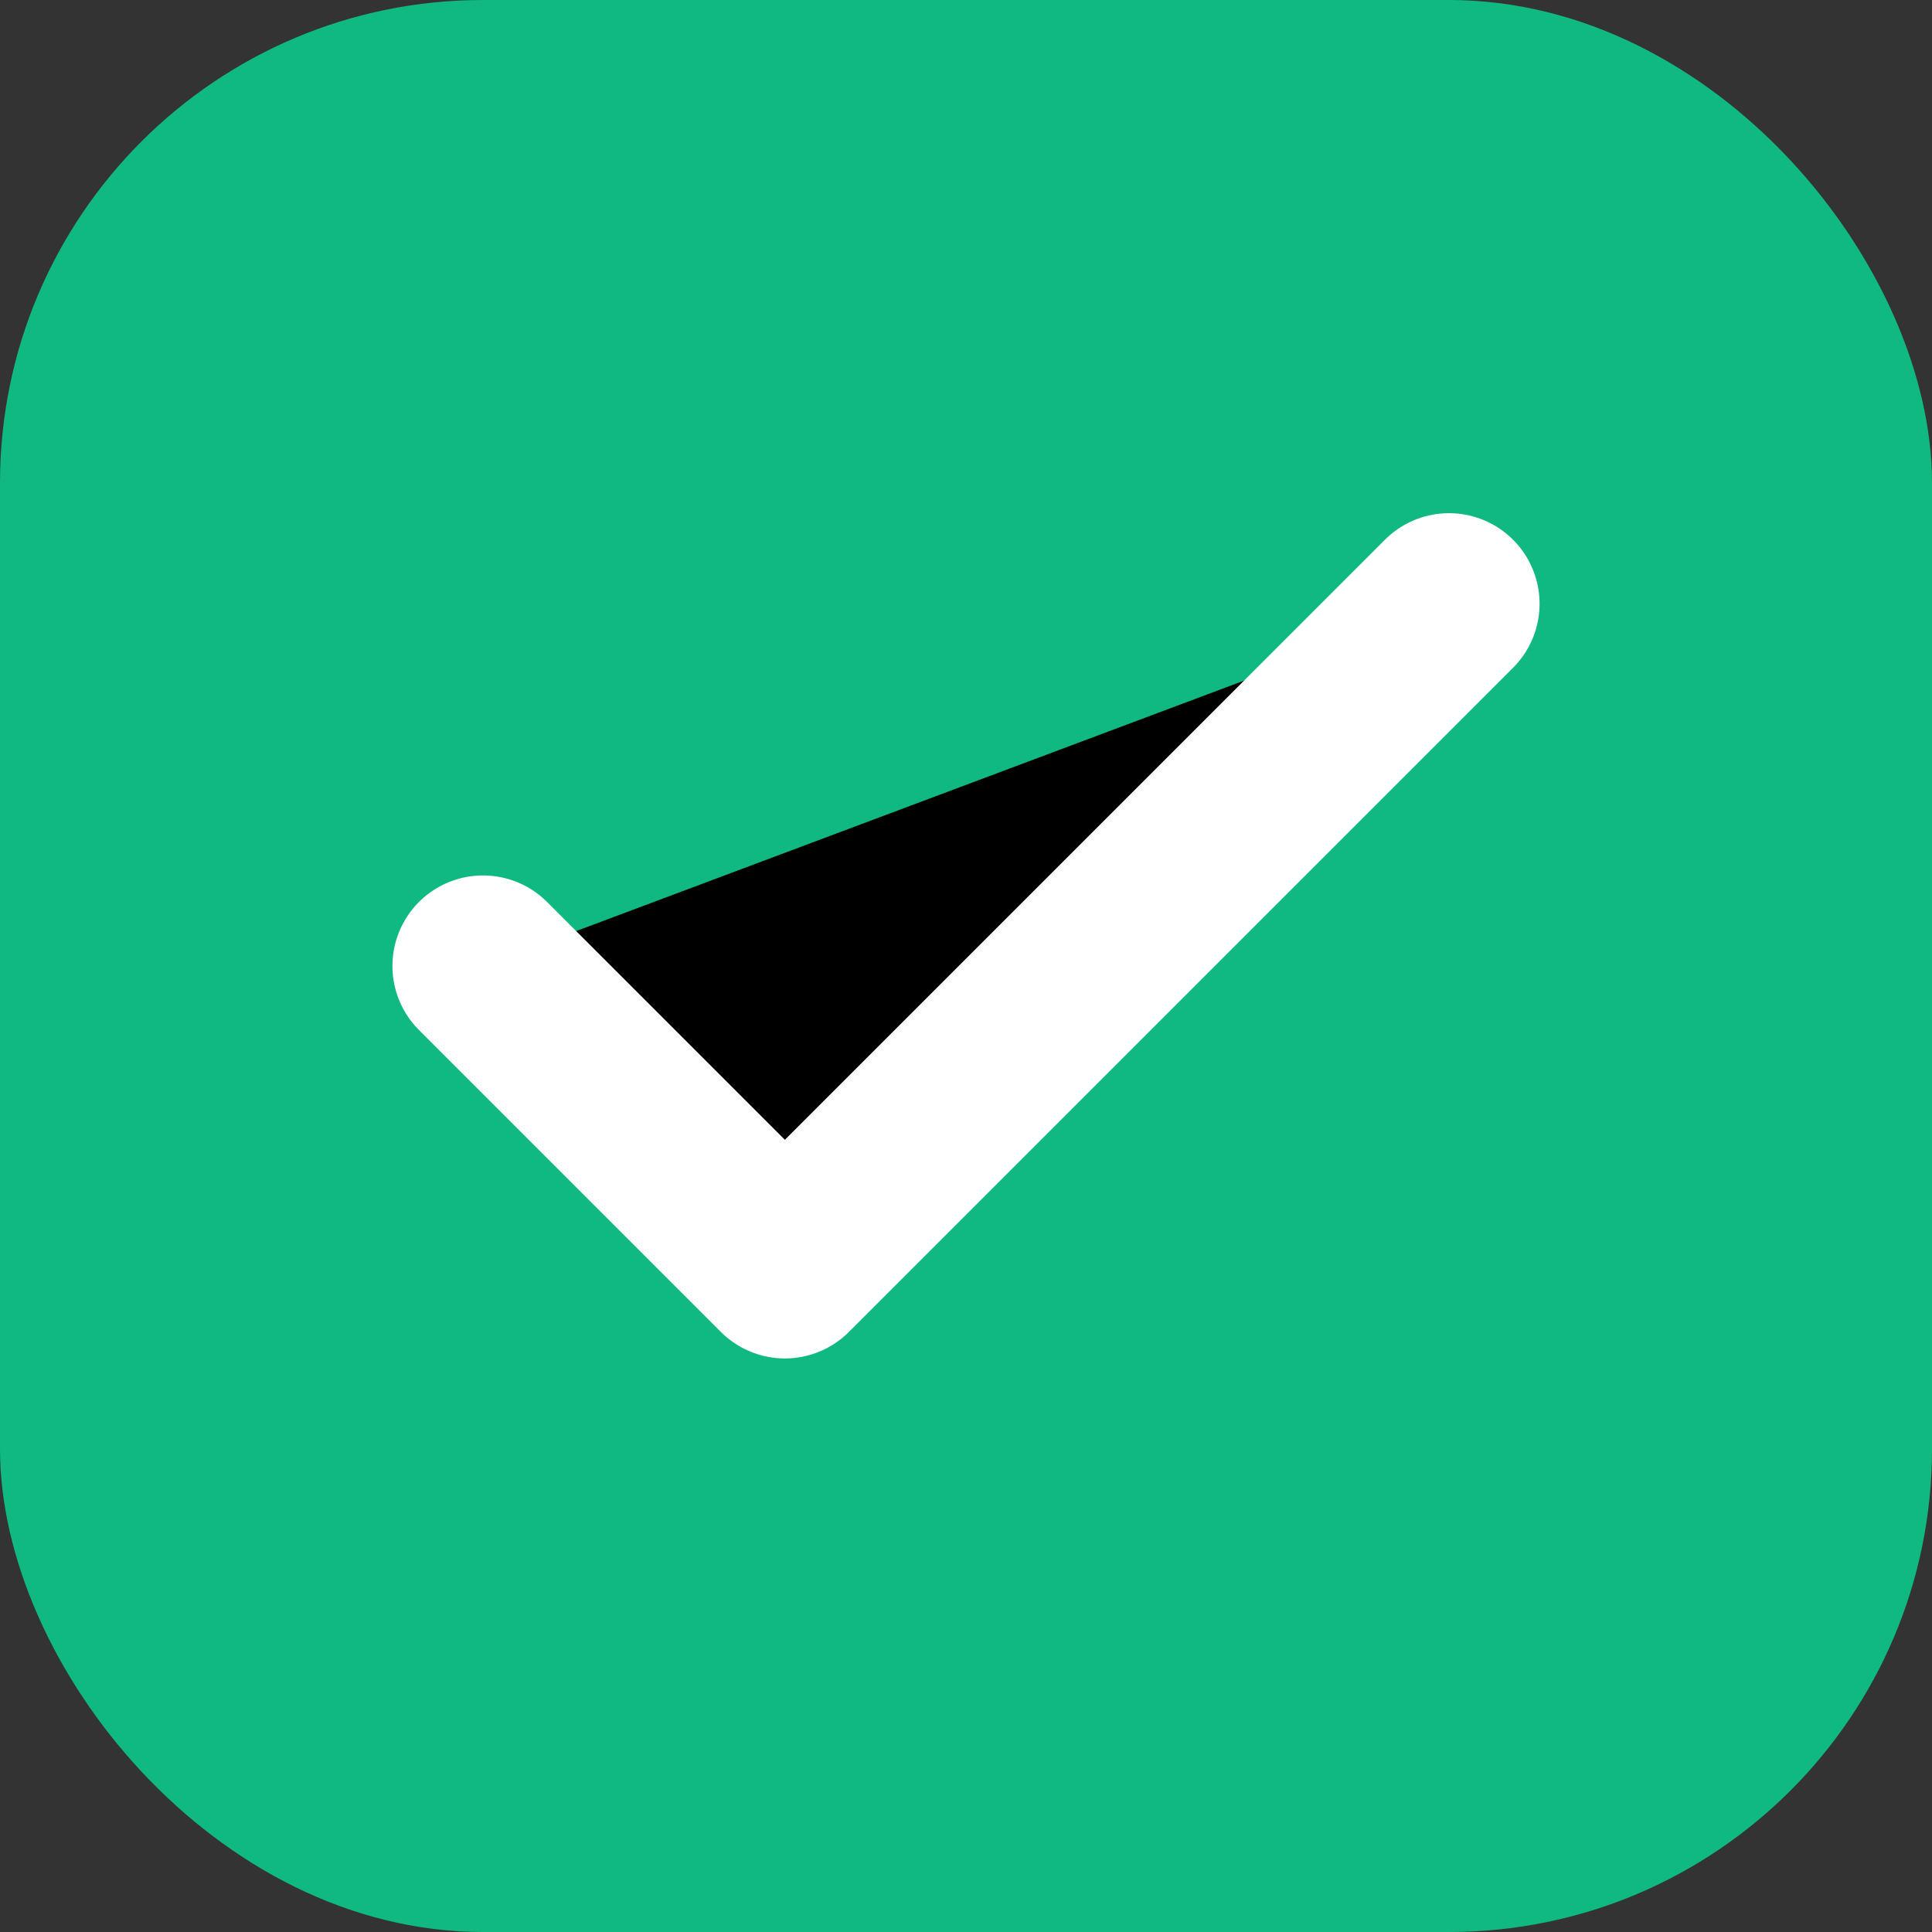
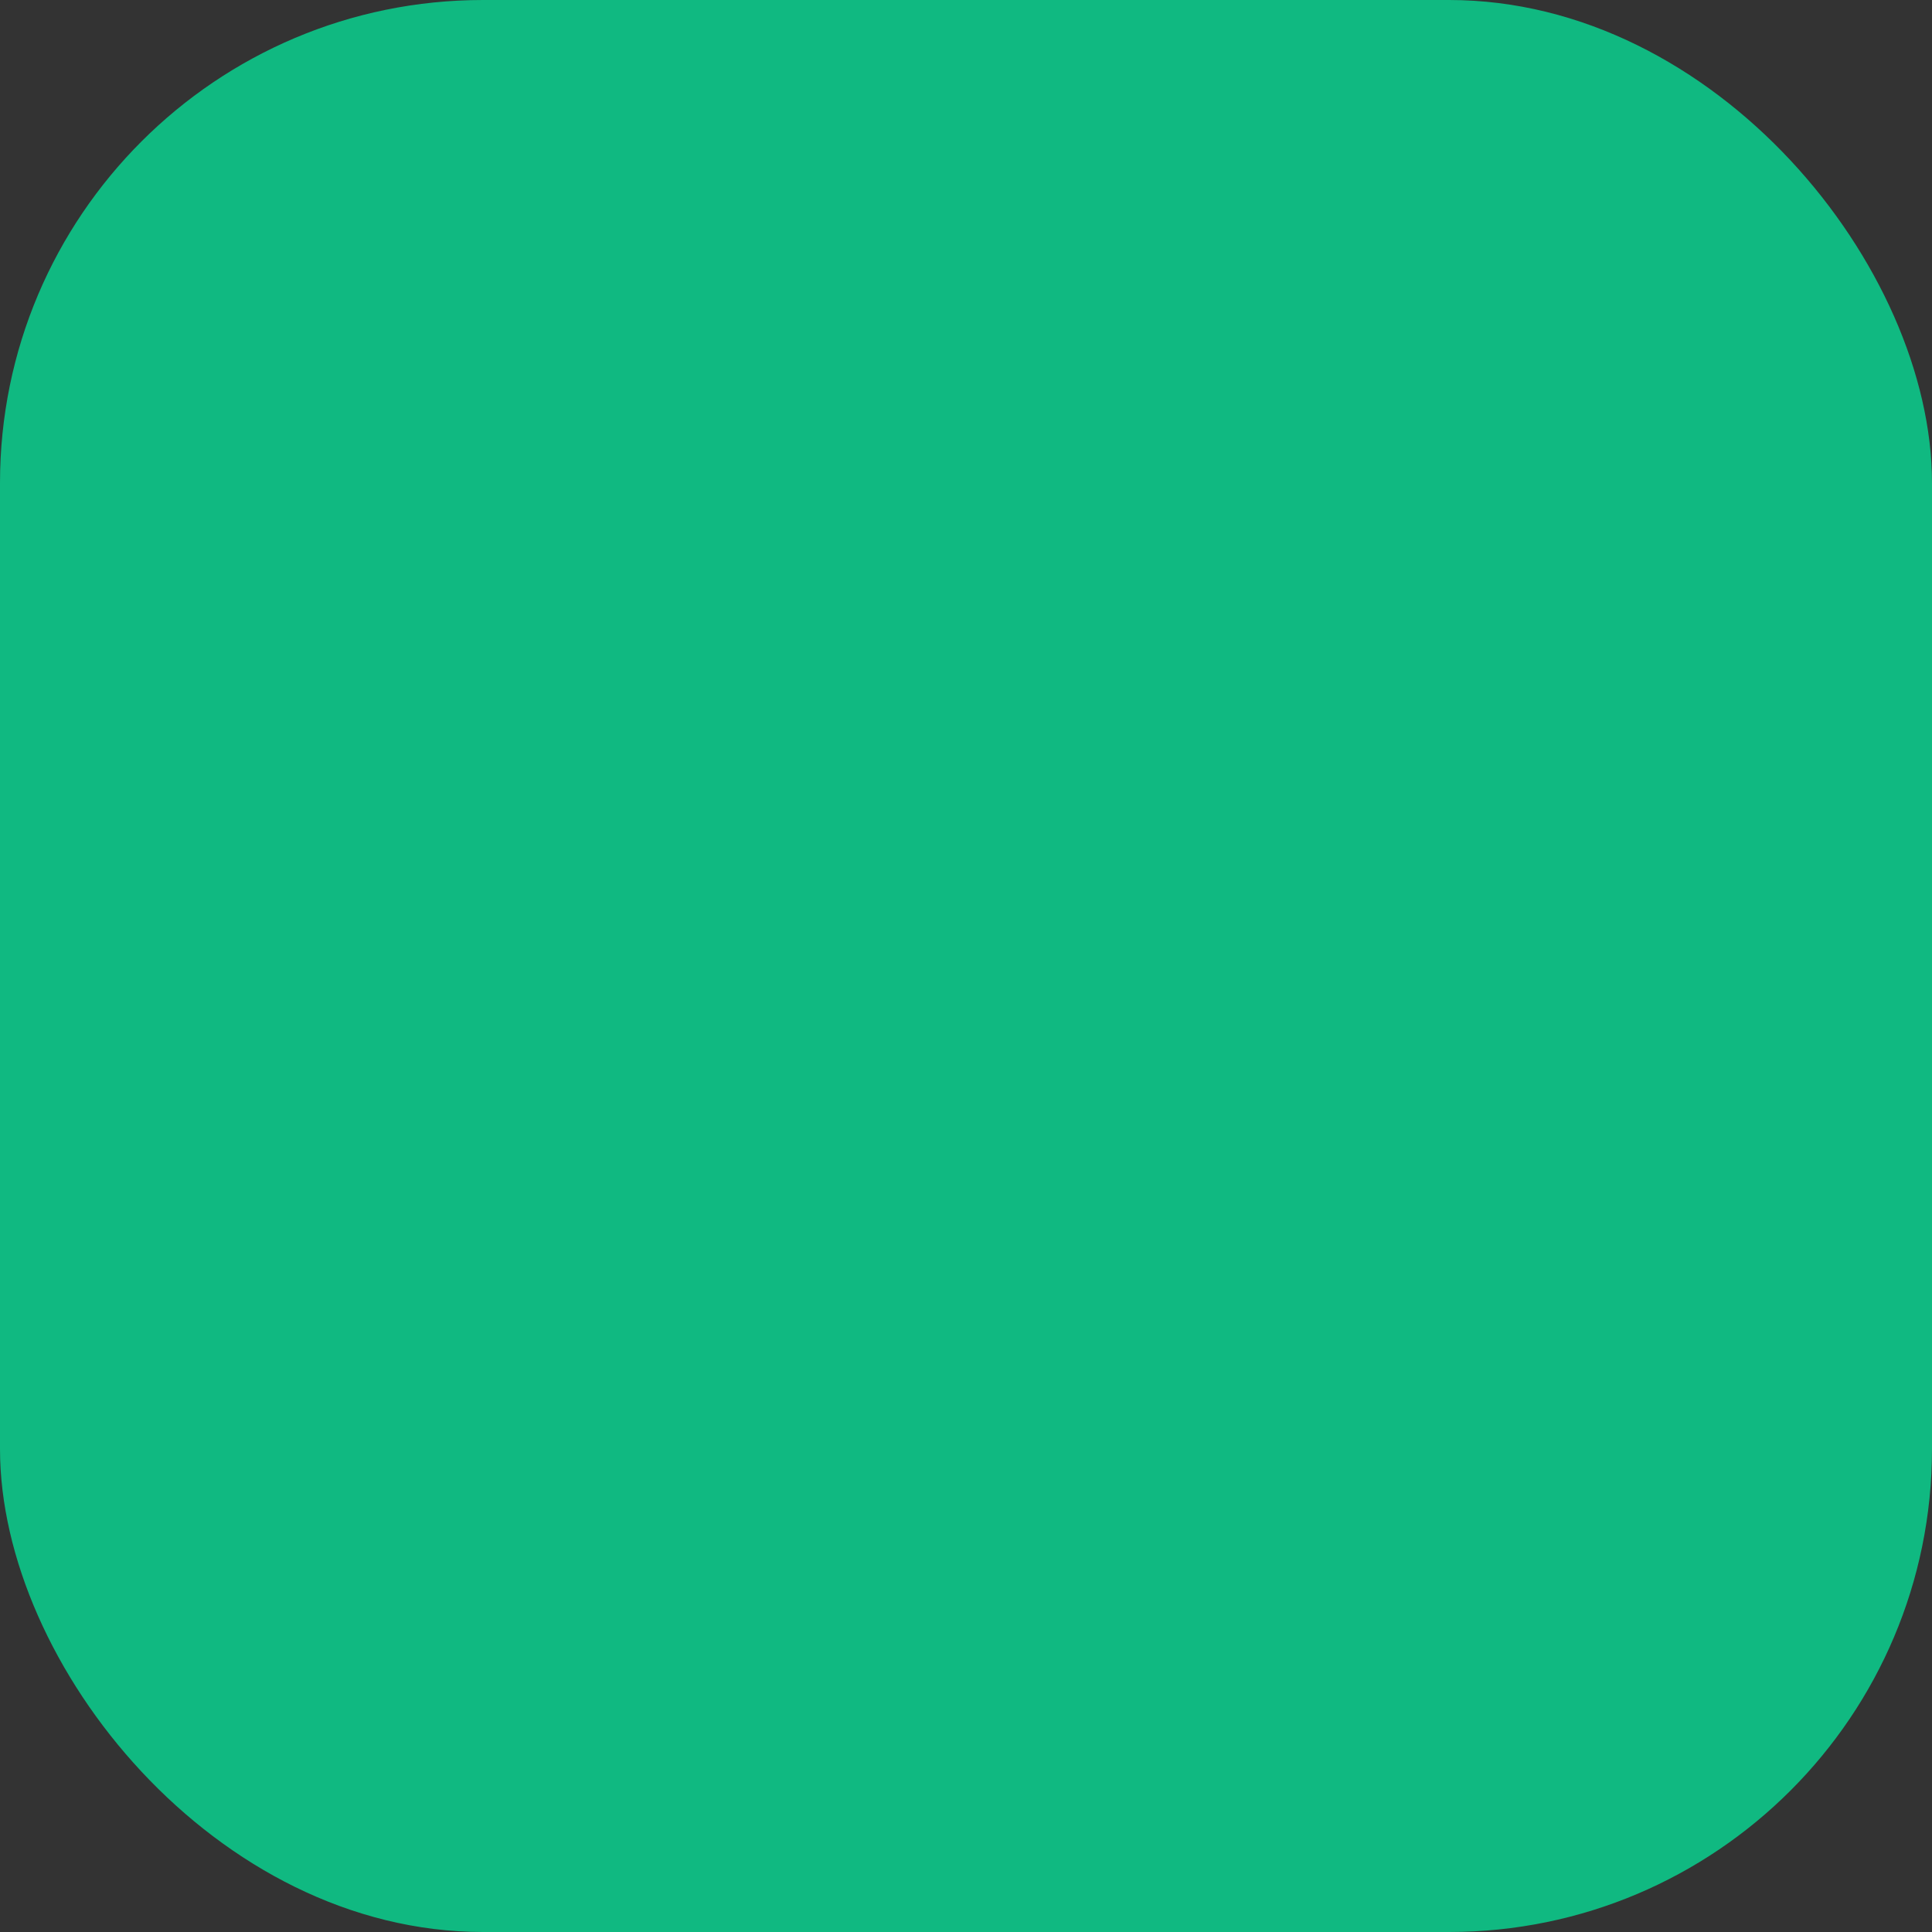
<svg xmlns="http://www.w3.org/2000/svg" viewBox="0 0 32 32">
  <rect x="0" y="0" width="32" height="32" fill="#333333" stroke="none" />
  <rect width="32" height="32" rx="8" fill="#10b981" />
-   <path d="M8 16L13 21L24 10" stroke="white" stroke-width="3" stroke-linecap="round" stroke-linejoin="round" />
</svg>